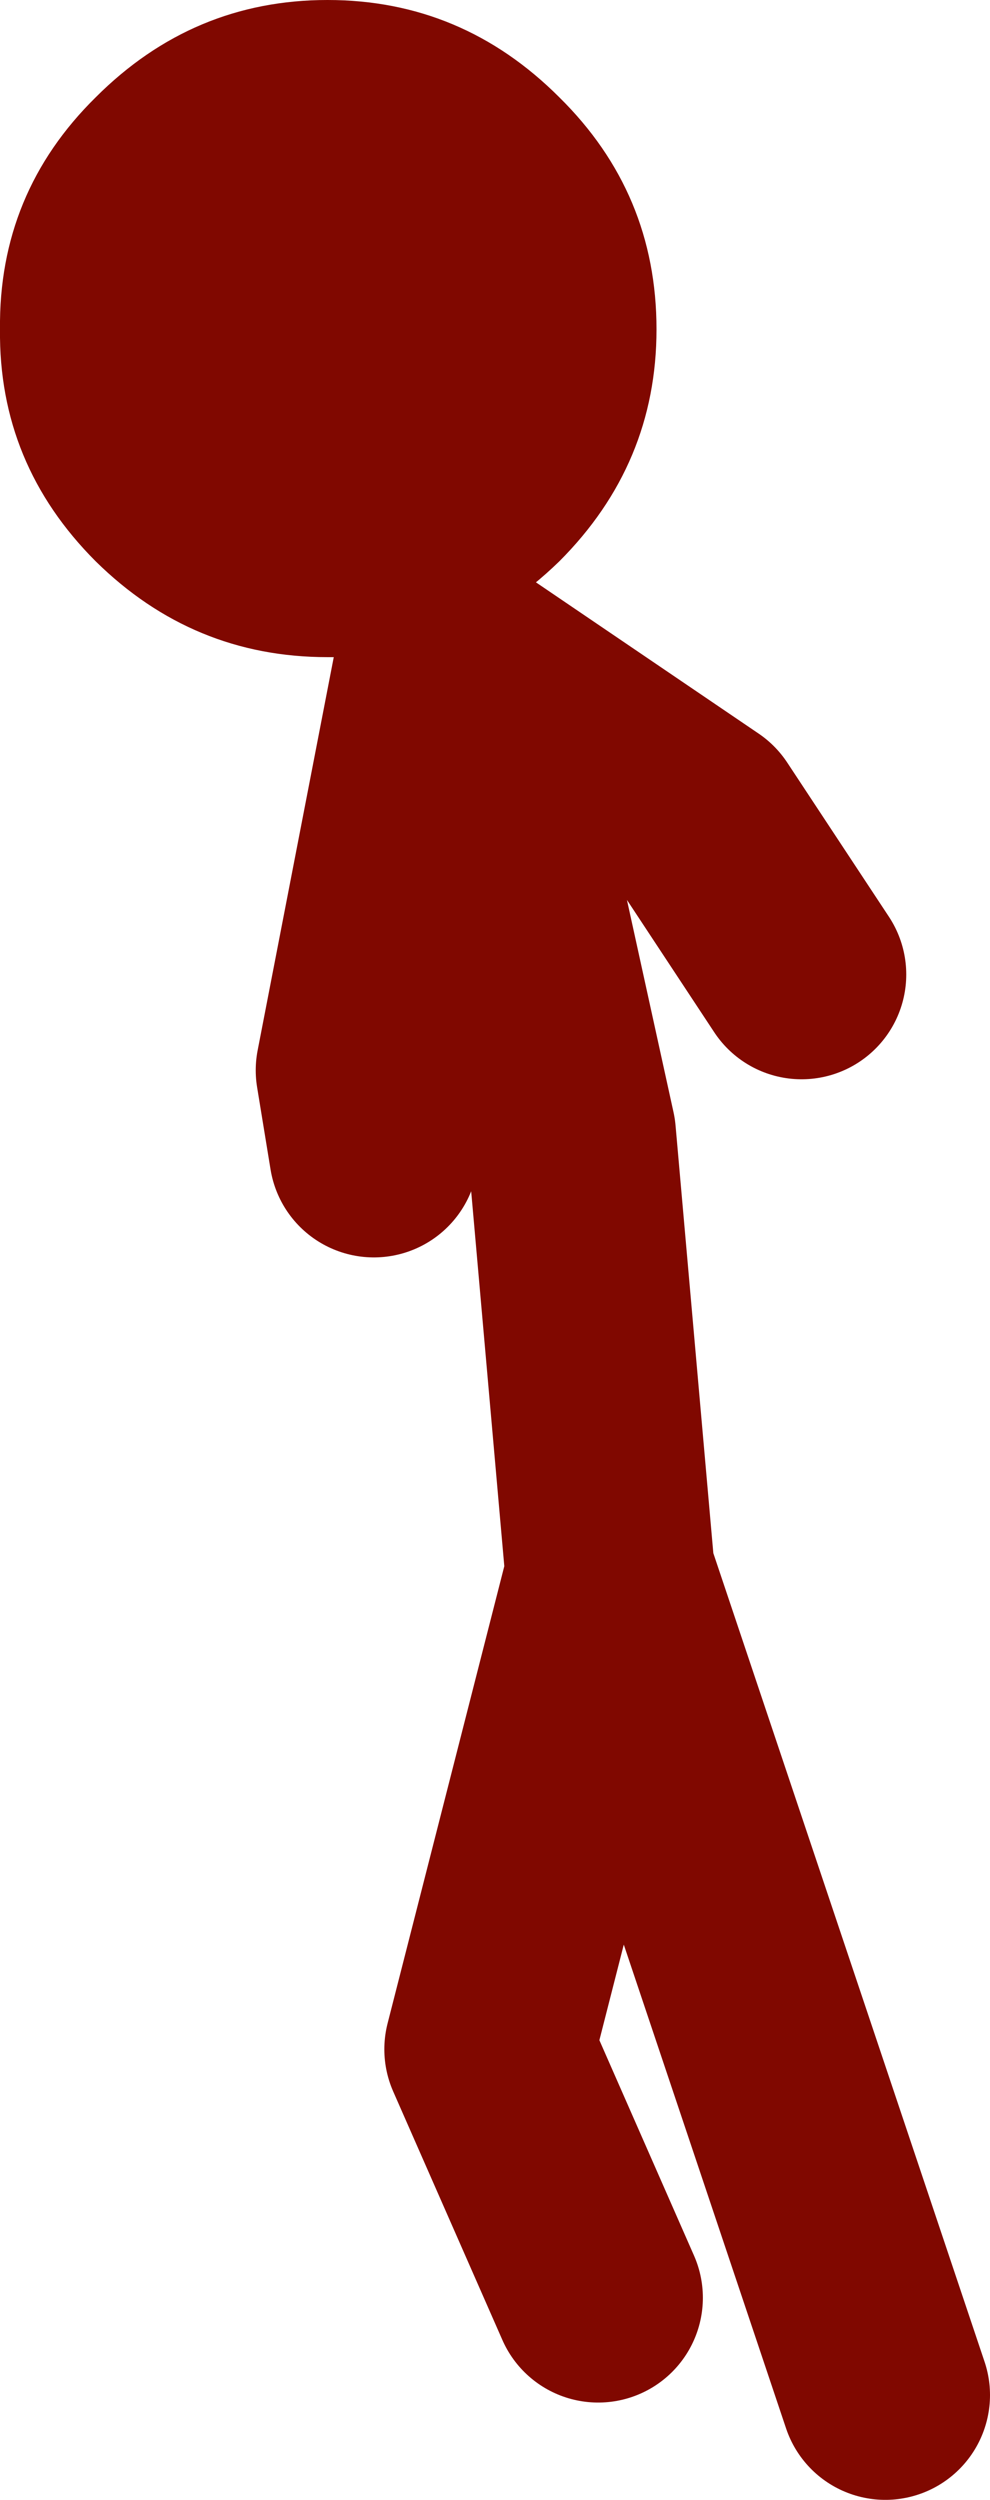
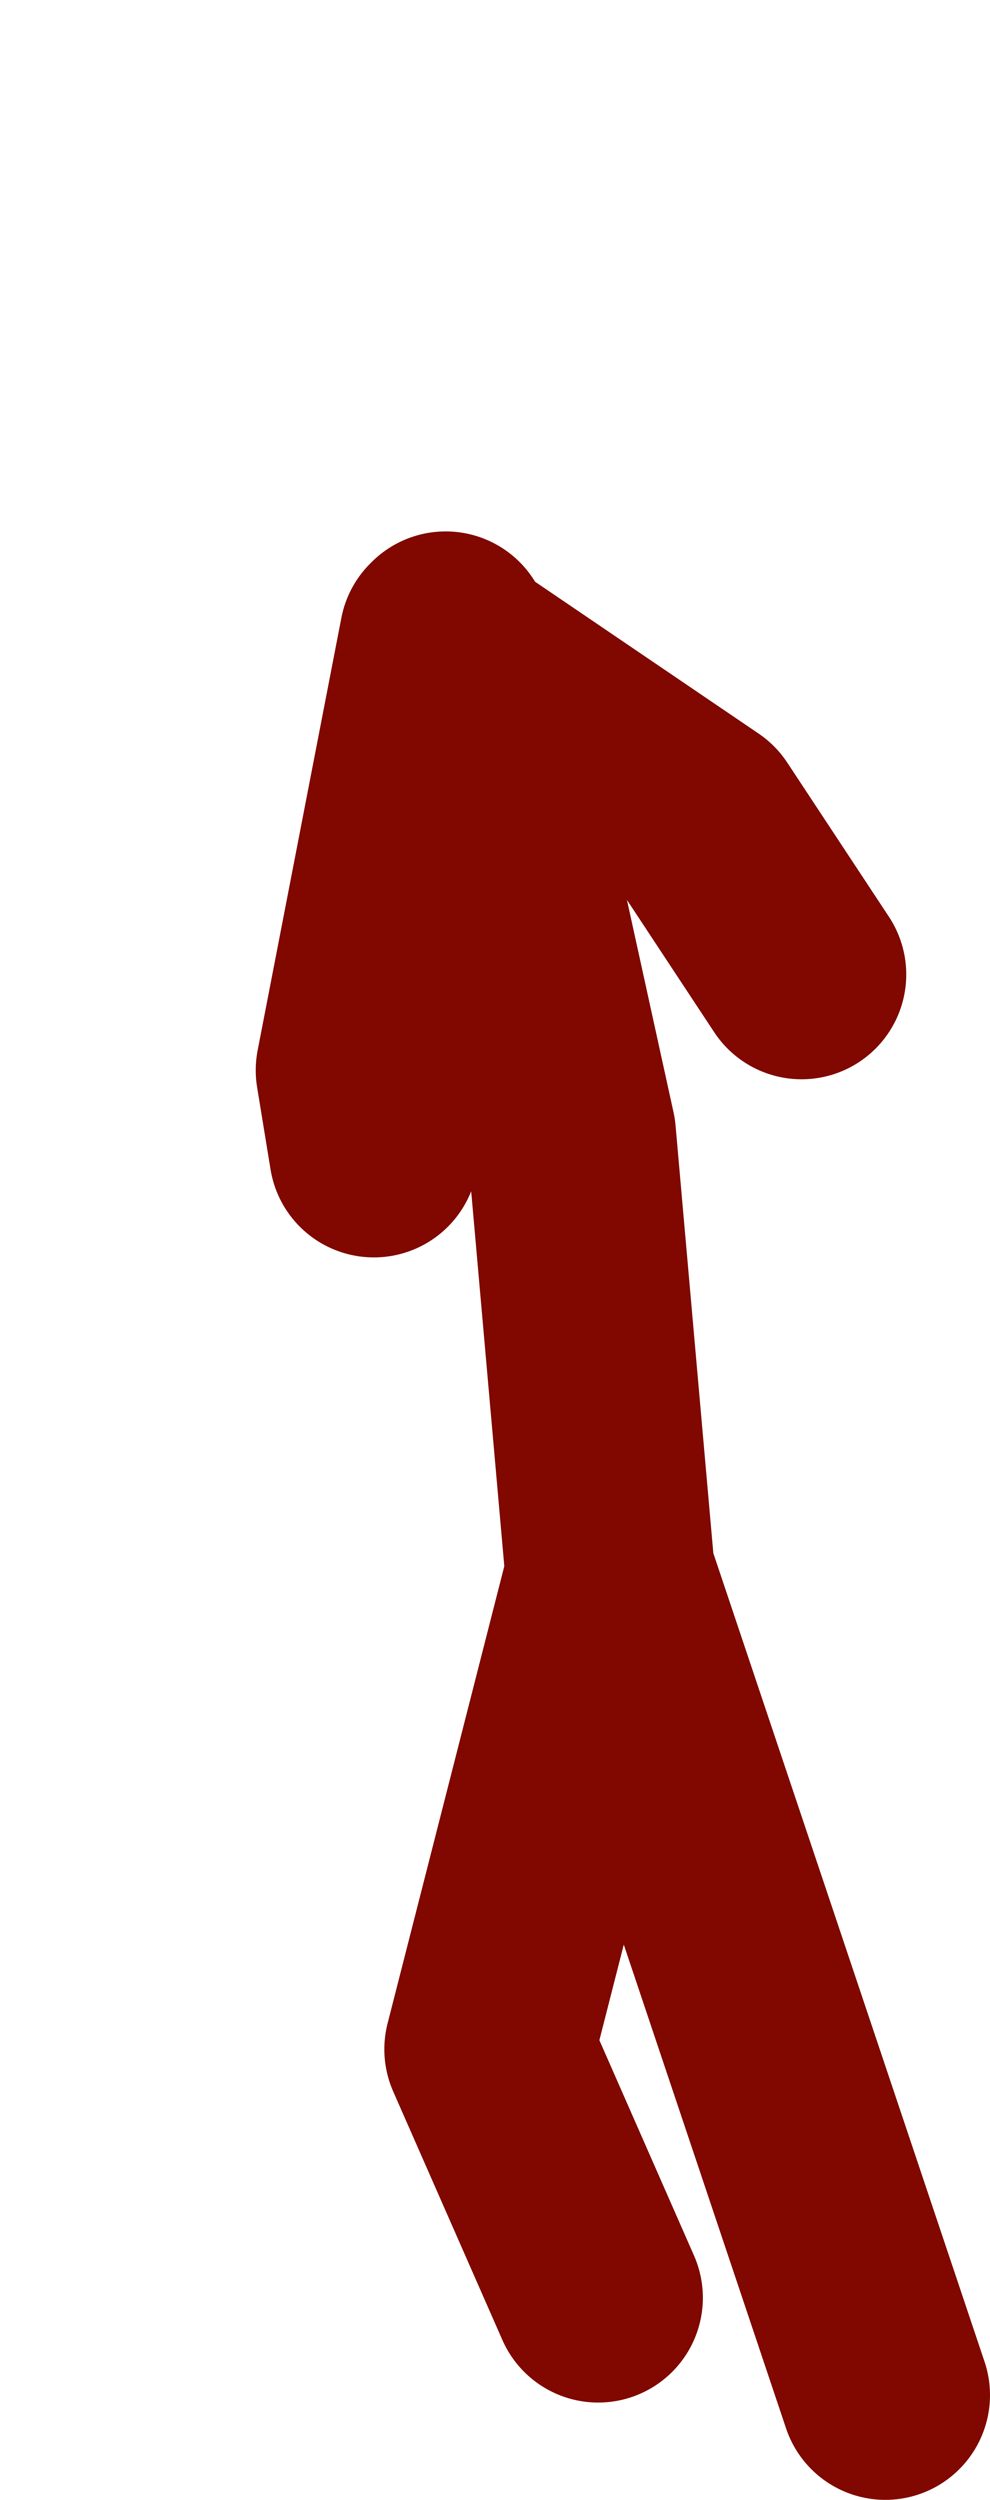
<svg xmlns="http://www.w3.org/2000/svg" height="83.5px" width="33.1px">
  <g transform="matrix(1.0, 0.0, 0.0, 1.0, 80.2, 80.6)">
-     <path d="M-65.35 -59.3 Q-66.5 -58.9 -67.75 -58.75 L-67.85 -58.75 -68.0 -58.7 -68.5 -58.65 -69.25 -58.65 Q-73.75 -58.65 -77.0 -61.85 -80.25 -65.1 -80.2 -69.6 -80.25 -74.15 -77.0 -77.35 -73.75 -80.6 -69.25 -80.6 -64.75 -80.6 -61.5 -77.35 -58.25 -74.15 -58.25 -69.6 -58.25 -65.1 -61.5 -61.85 -63.25 -60.15 -65.3 -59.35 L-65.35 -59.3" fill="#800800" fill-rule="evenodd" stroke="none" />
    <path d="M-65.3 -59.35 L-65.2 -58.9 -56.8 -53.2 -53.4 -48.05 M-65.35 -59.3 L-68.15 -44.85 -67.7 -42.1 M-60.2 -3.85 L-63.85 -12.15 -59.8 -28.0 -61.1 -42.7 -63.45 -53.4 -65.2 -58.9 M-50.6 -0.6 L-59.8 -28.0" fill="none" stroke="#800800" stroke-linecap="round" stroke-linejoin="round" stroke-width="7.0" />
  </g>
</svg>